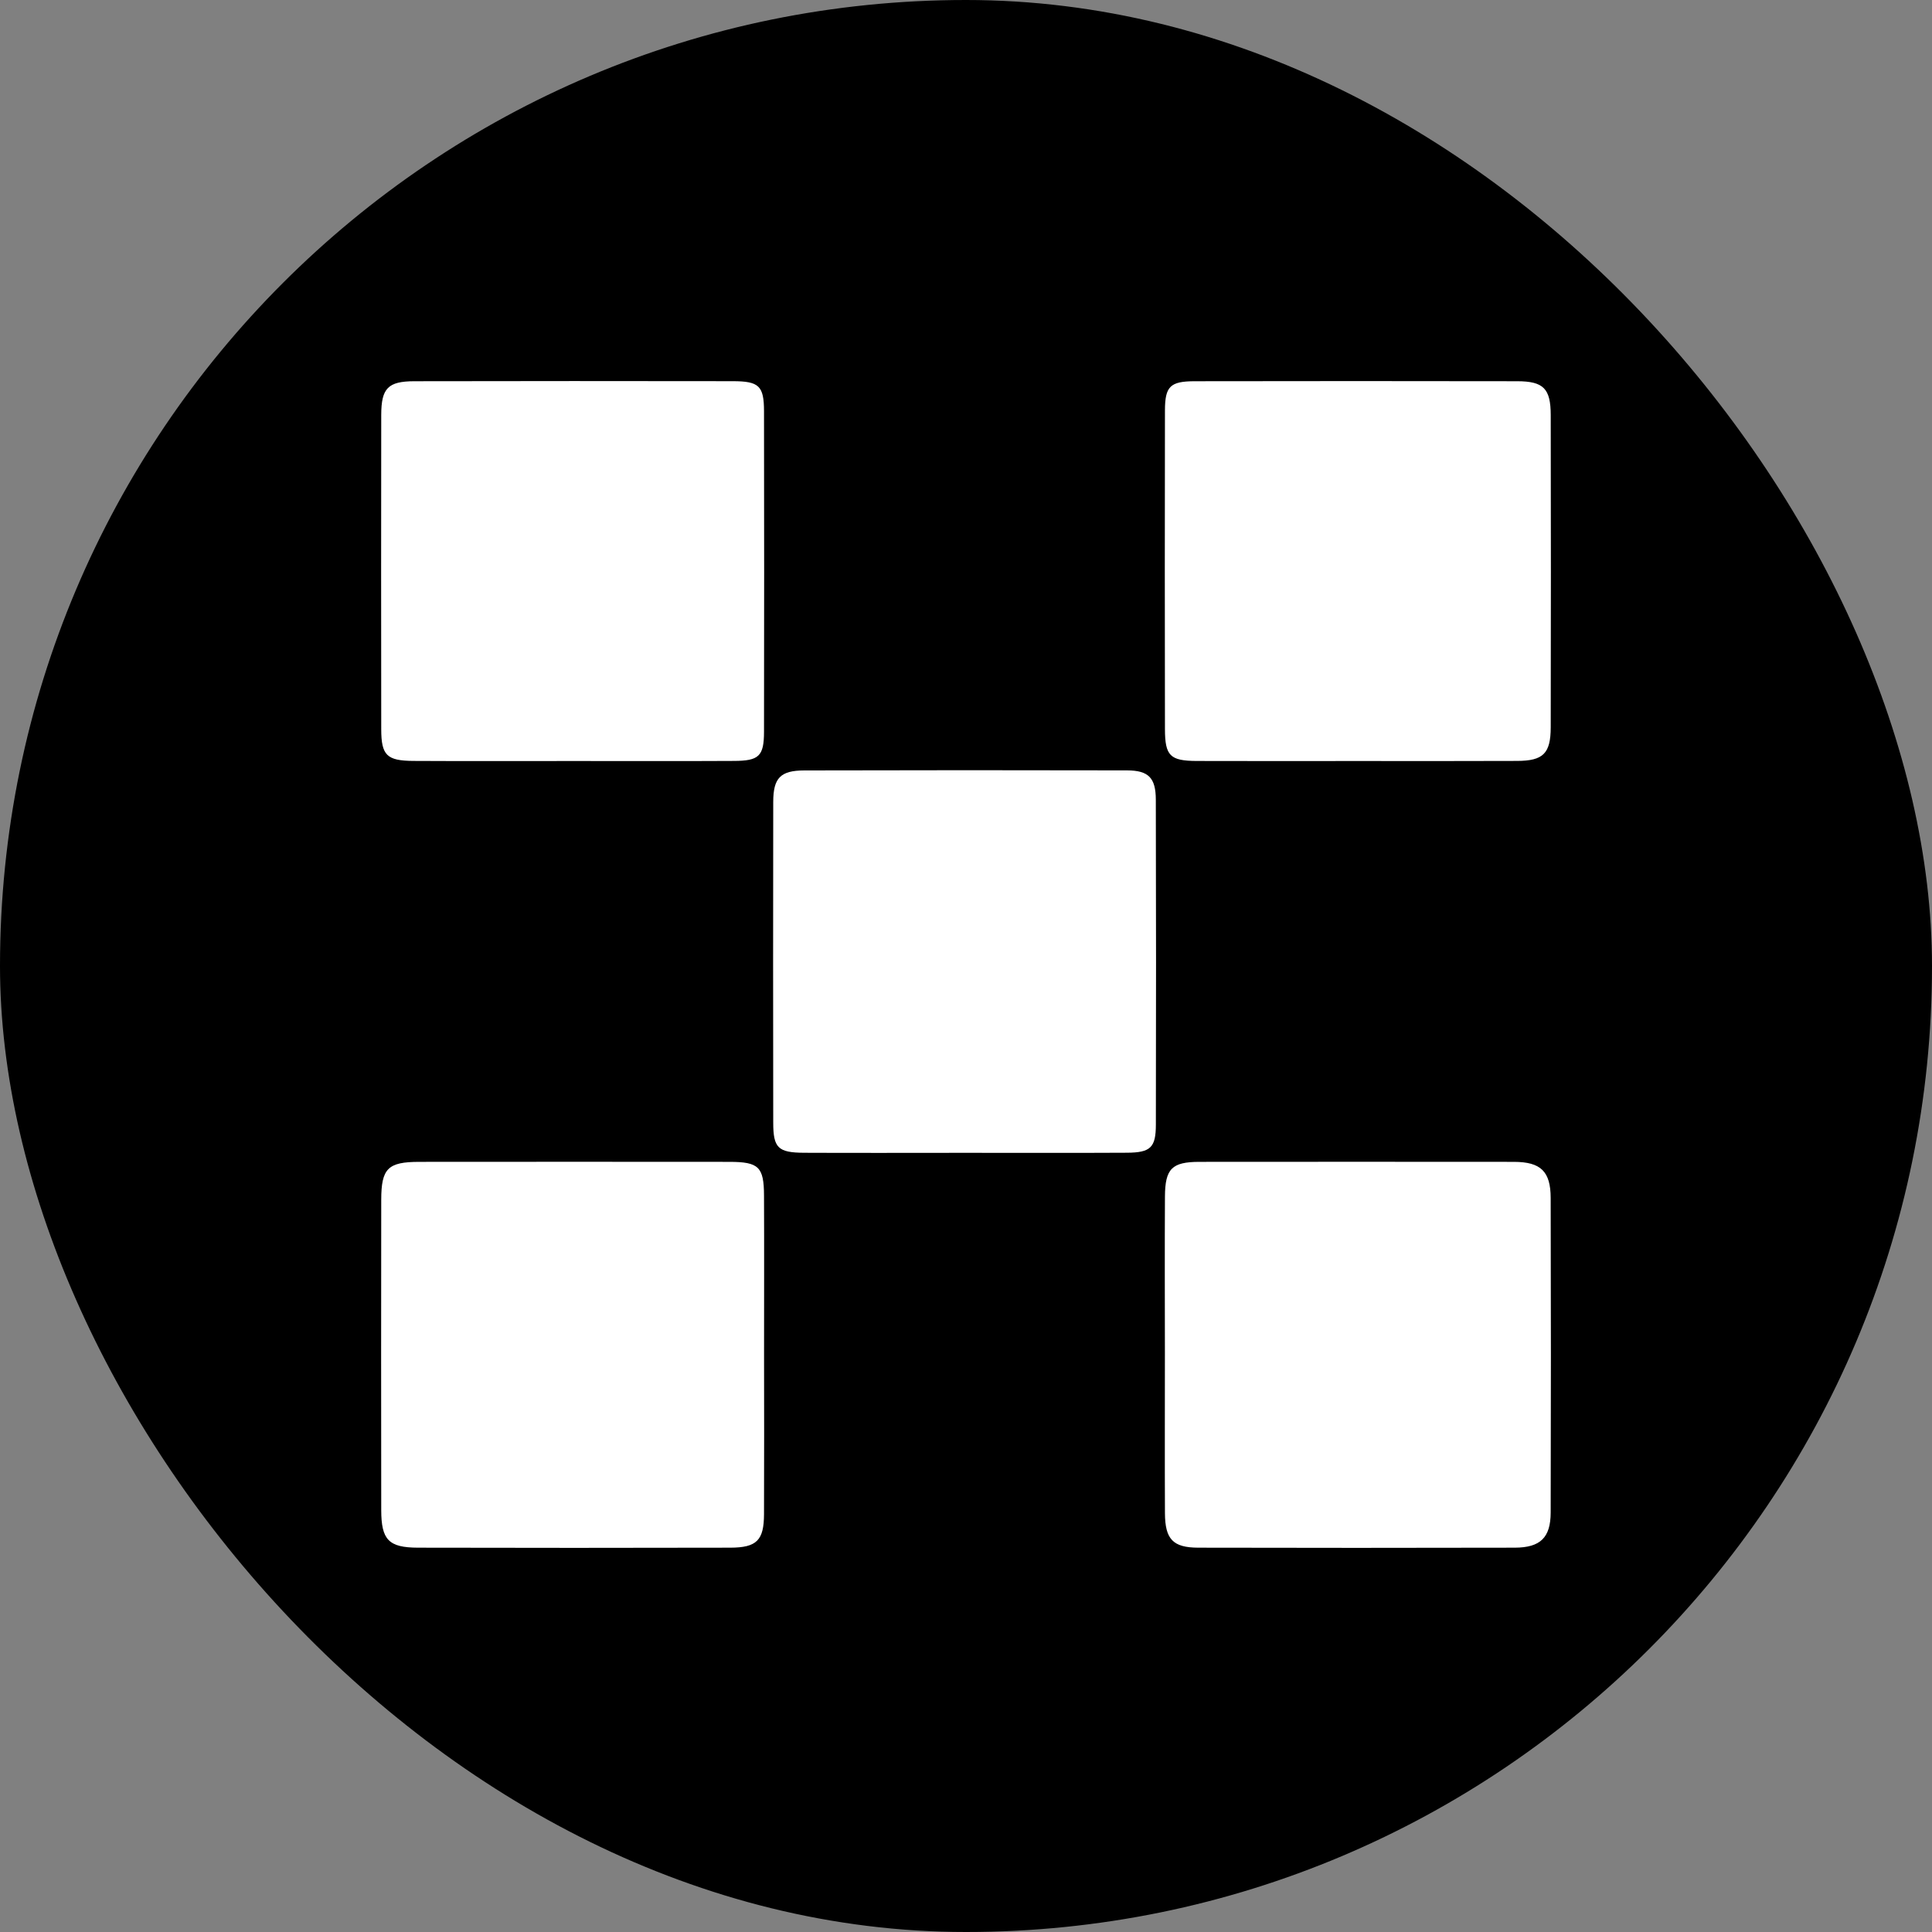
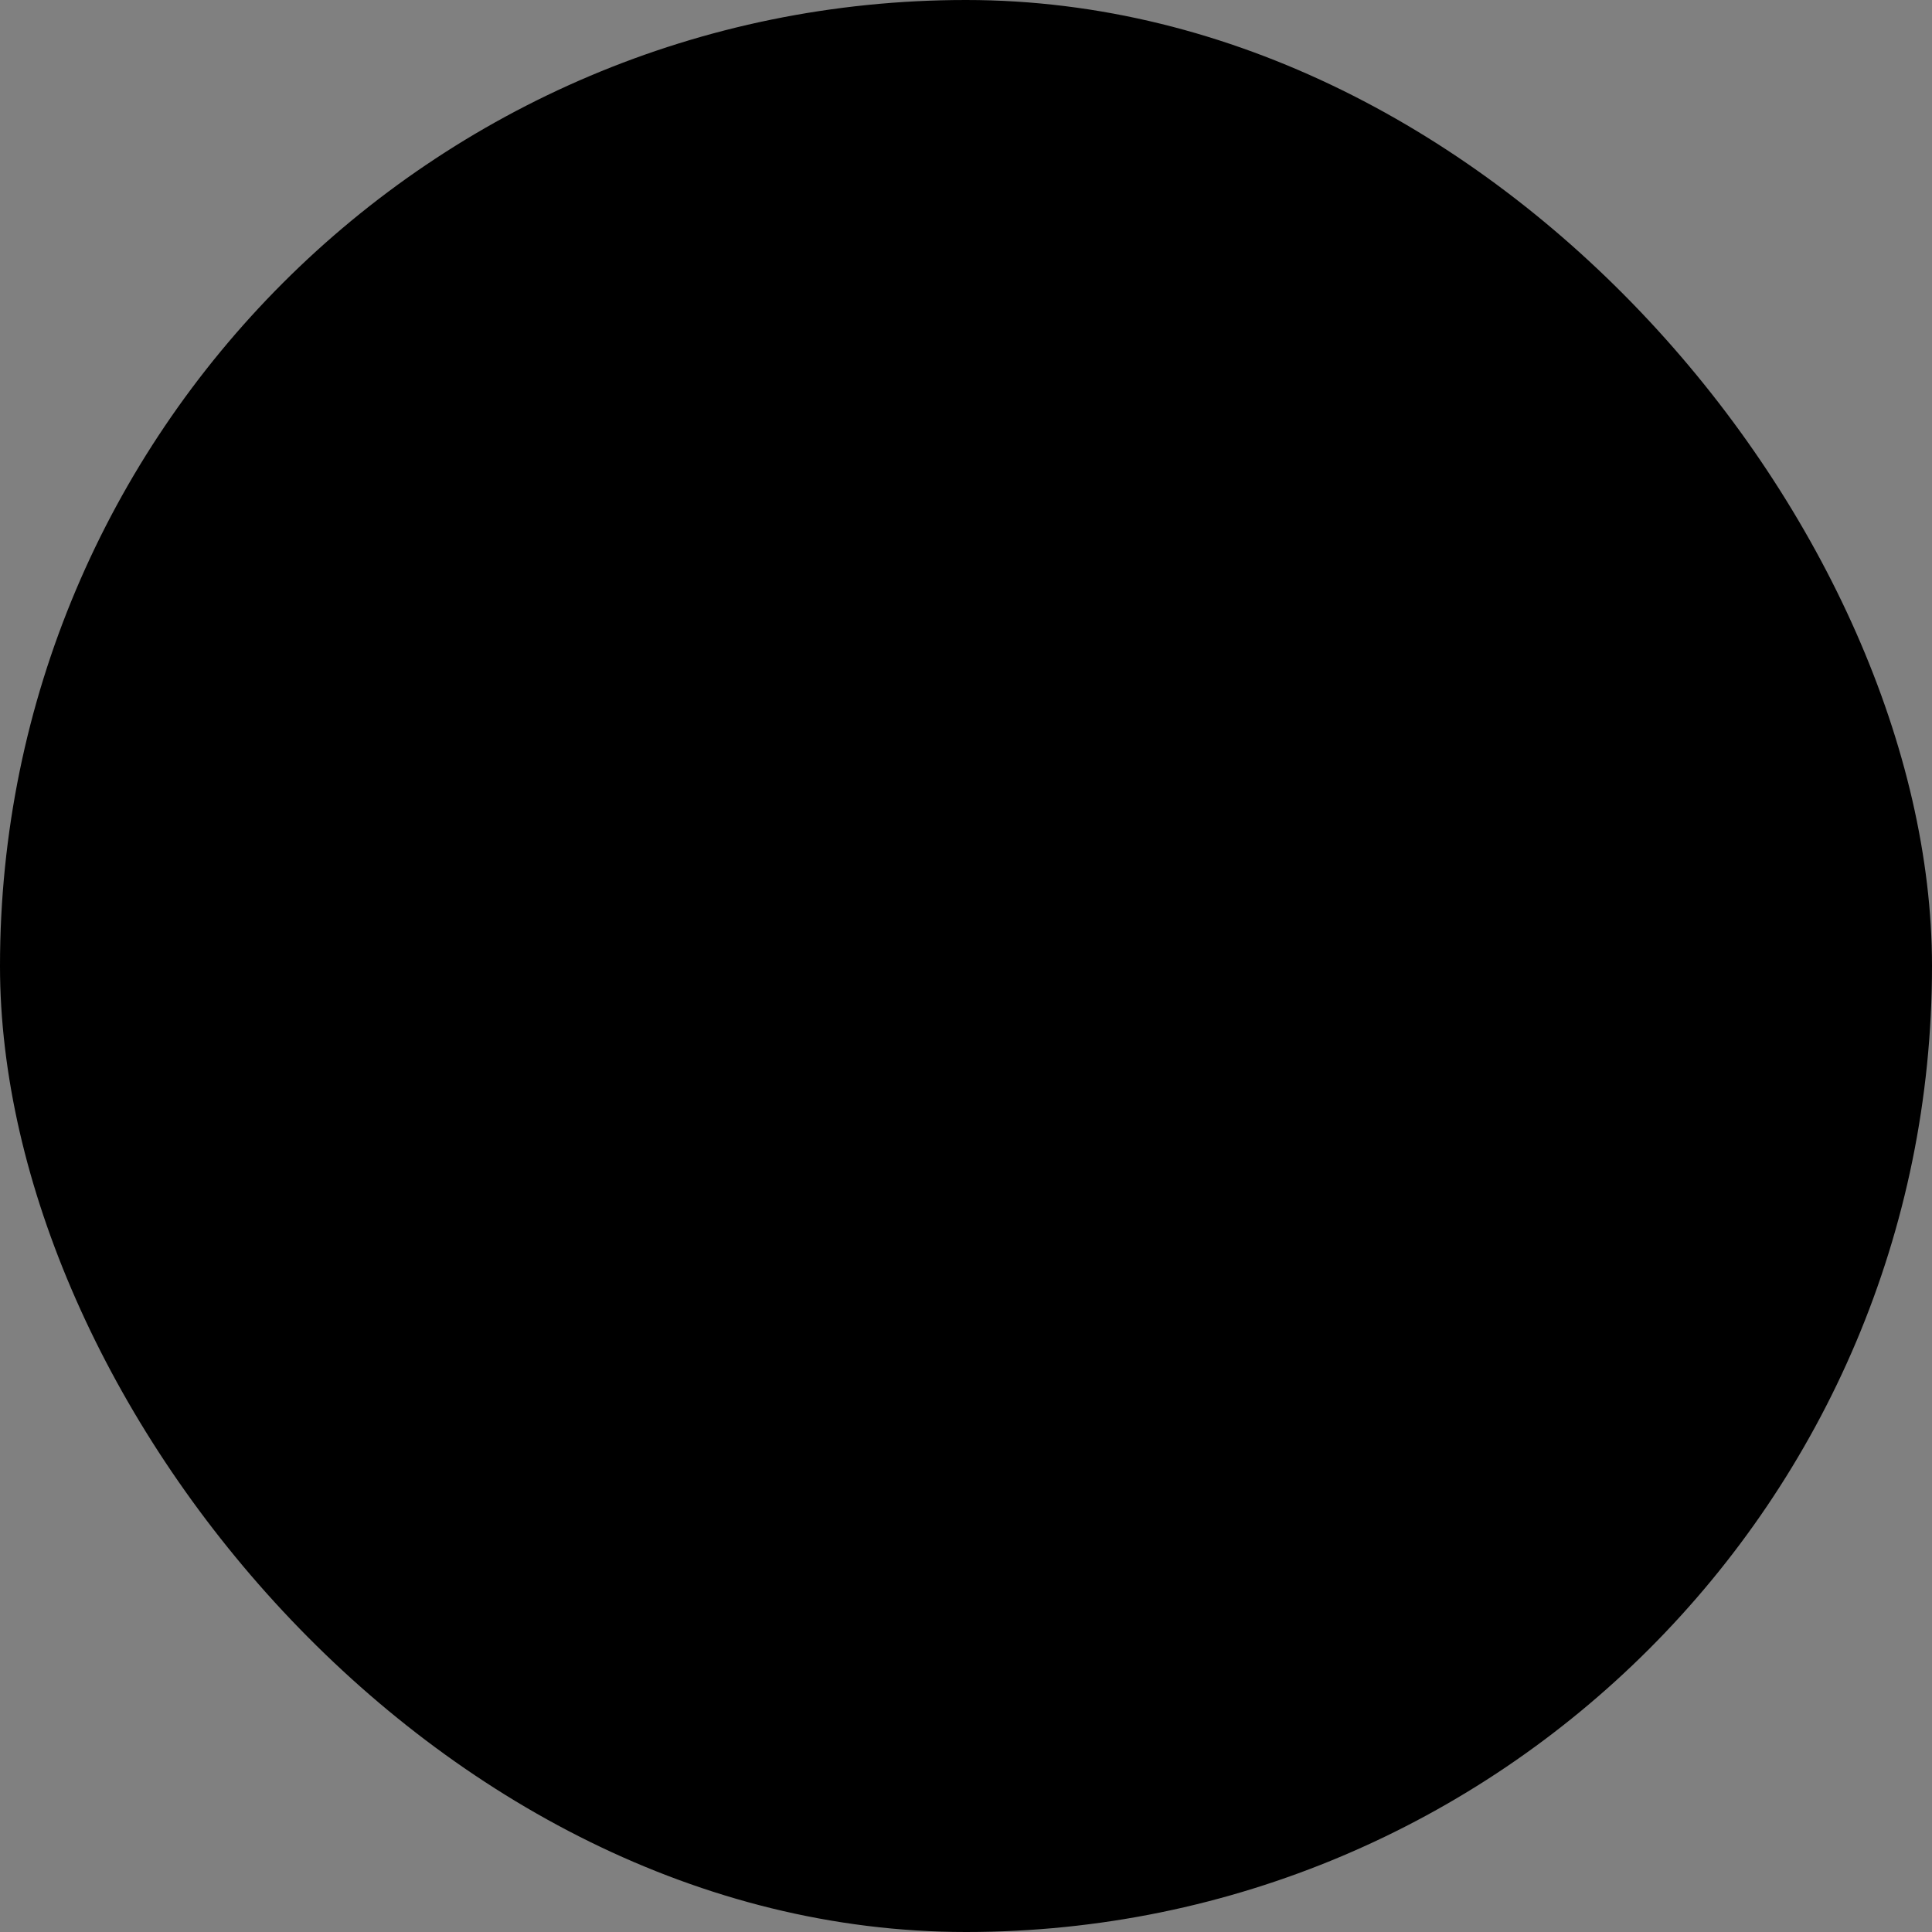
<svg xmlns="http://www.w3.org/2000/svg" width="40" height="40" viewBox="0 0 40 40" fill="none">
  <rect x="0" y="0" width="40" height="40" fill="#808080" stroke="none" />
  <rect width="40" height="40" rx="20" fill="black" />
-   <path d="M24.118 28.009C24.118 29.116 24.114 30.223 24.119 31.33C24.122 31.868 24.284 32.041 24.807 32.043C26.992 32.048 29.177 32.048 31.362 32.043C31.893 32.041 32.104 31.834 32.105 31.315C32.111 29.144 32.111 26.973 32.105 24.803C32.104 24.25 31.899 24.056 31.343 24.055C29.172 24.053 27.001 24.053 24.831 24.055C24.263 24.056 24.122 24.196 24.119 24.774C24.113 25.853 24.117 26.931 24.118 28.009ZM15.819 28.03C15.819 26.938 15.823 25.846 15.818 24.753C15.816 24.159 15.709 24.056 15.104 24.055C12.962 24.053 10.82 24.053 8.679 24.055C8.031 24.056 7.894 24.19 7.893 24.841C7.89 26.982 7.89 29.124 7.893 31.265C7.894 31.881 8.046 32.041 8.653 32.043C10.809 32.048 12.965 32.048 15.121 32.043C15.669 32.041 15.816 31.89 15.818 31.35C15.823 30.244 15.82 29.137 15.819 28.03ZM19.971 23.868C21.092 23.868 22.213 23.872 23.334 23.866C23.821 23.863 23.93 23.758 23.931 23.286C23.936 21.043 23.936 18.801 23.93 16.558C23.929 16.105 23.78 15.952 23.337 15.95C21.109 15.945 18.881 15.945 16.653 15.951C16.157 15.952 16.01 16.107 16.009 16.602C16.005 18.816 16.006 21.029 16.009 23.243C16.009 23.768 16.109 23.864 16.65 23.867C17.757 23.872 18.864 23.868 19.971 23.868ZM28.093 15.756C29.2 15.756 30.306 15.759 31.412 15.754C31.951 15.752 32.105 15.6 32.106 15.057C32.111 12.902 32.11 10.747 32.106 8.591C32.105 8.044 31.955 7.894 31.415 7.893C29.188 7.889 26.961 7.889 24.734 7.893C24.226 7.894 24.12 8 24.119 8.499C24.115 10.697 24.115 12.895 24.119 15.094C24.12 15.649 24.225 15.752 24.775 15.755C25.881 15.759 26.987 15.756 28.093 15.756ZM11.879 15.756C12.986 15.756 14.092 15.76 15.199 15.754C15.713 15.752 15.817 15.655 15.818 15.152C15.822 12.94 15.822 10.727 15.818 8.514C15.817 7.99 15.716 7.893 15.174 7.892C12.976 7.889 10.777 7.888 8.579 7.893C8.033 7.894 7.894 8.037 7.893 8.591C7.89 10.761 7.89 12.93 7.893 15.1C7.894 15.637 8.007 15.751 8.56 15.754C9.667 15.76 10.773 15.756 11.879 15.756Z" fill="white" />
</svg>